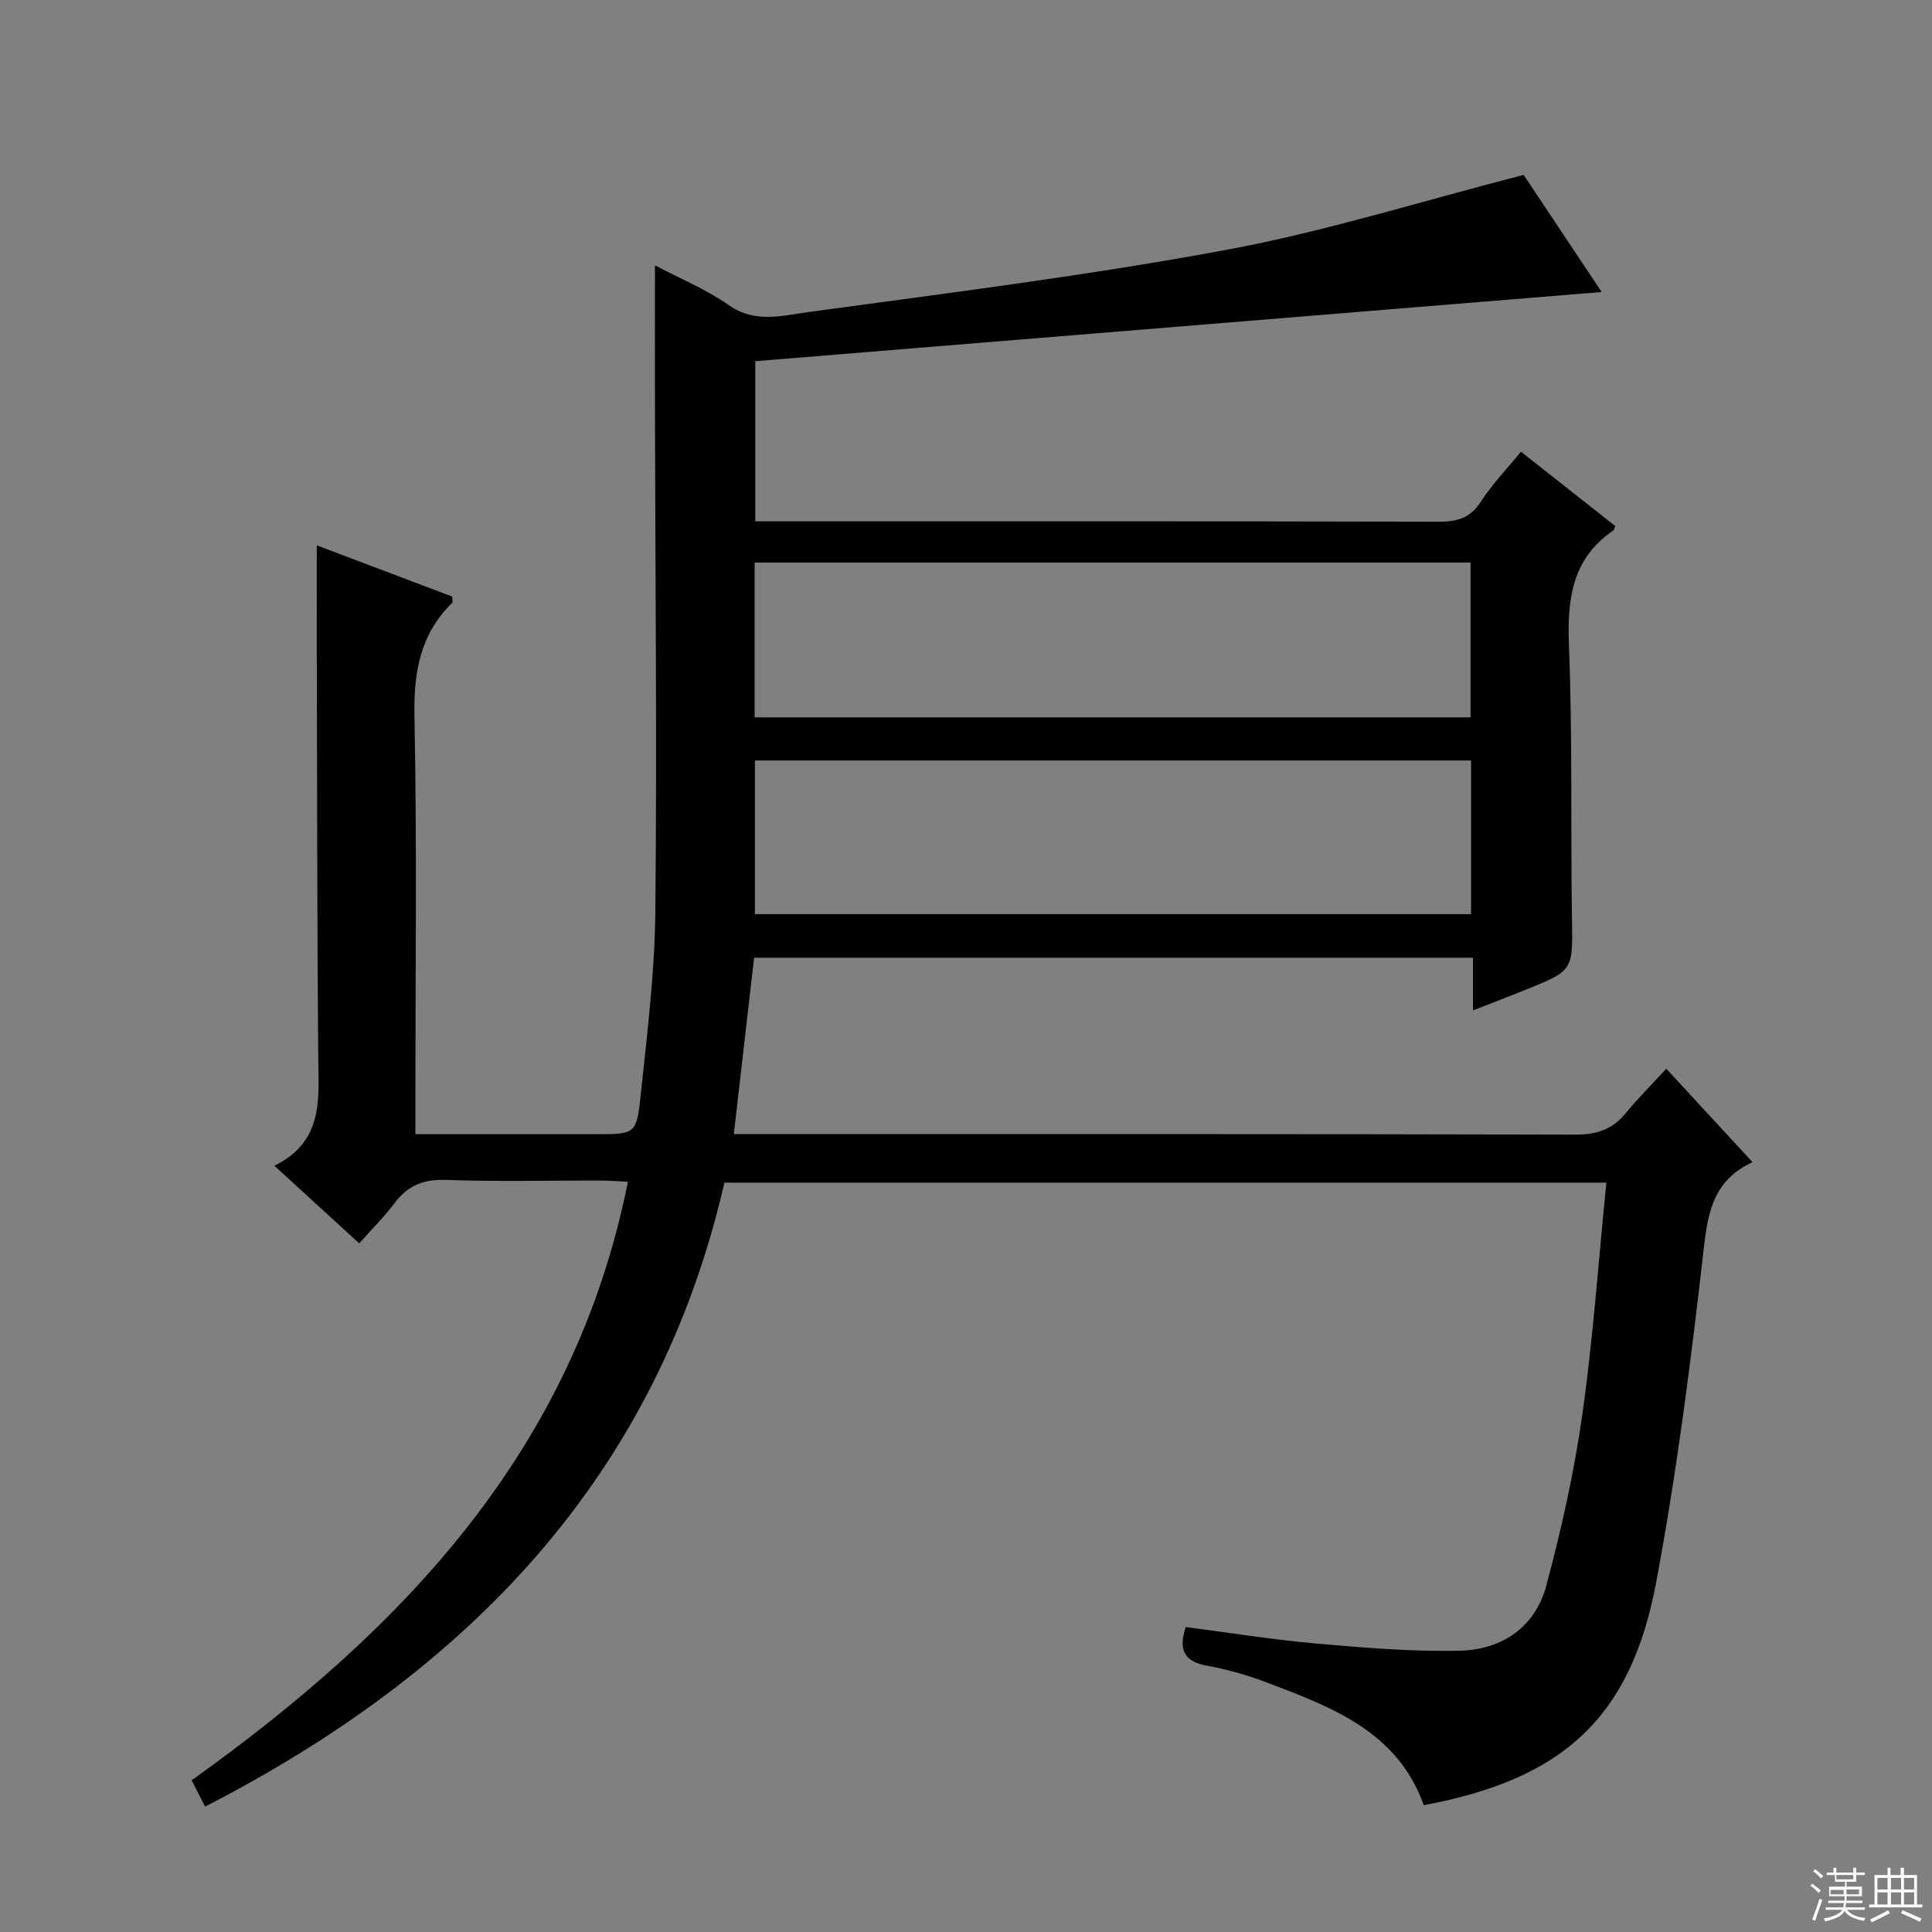
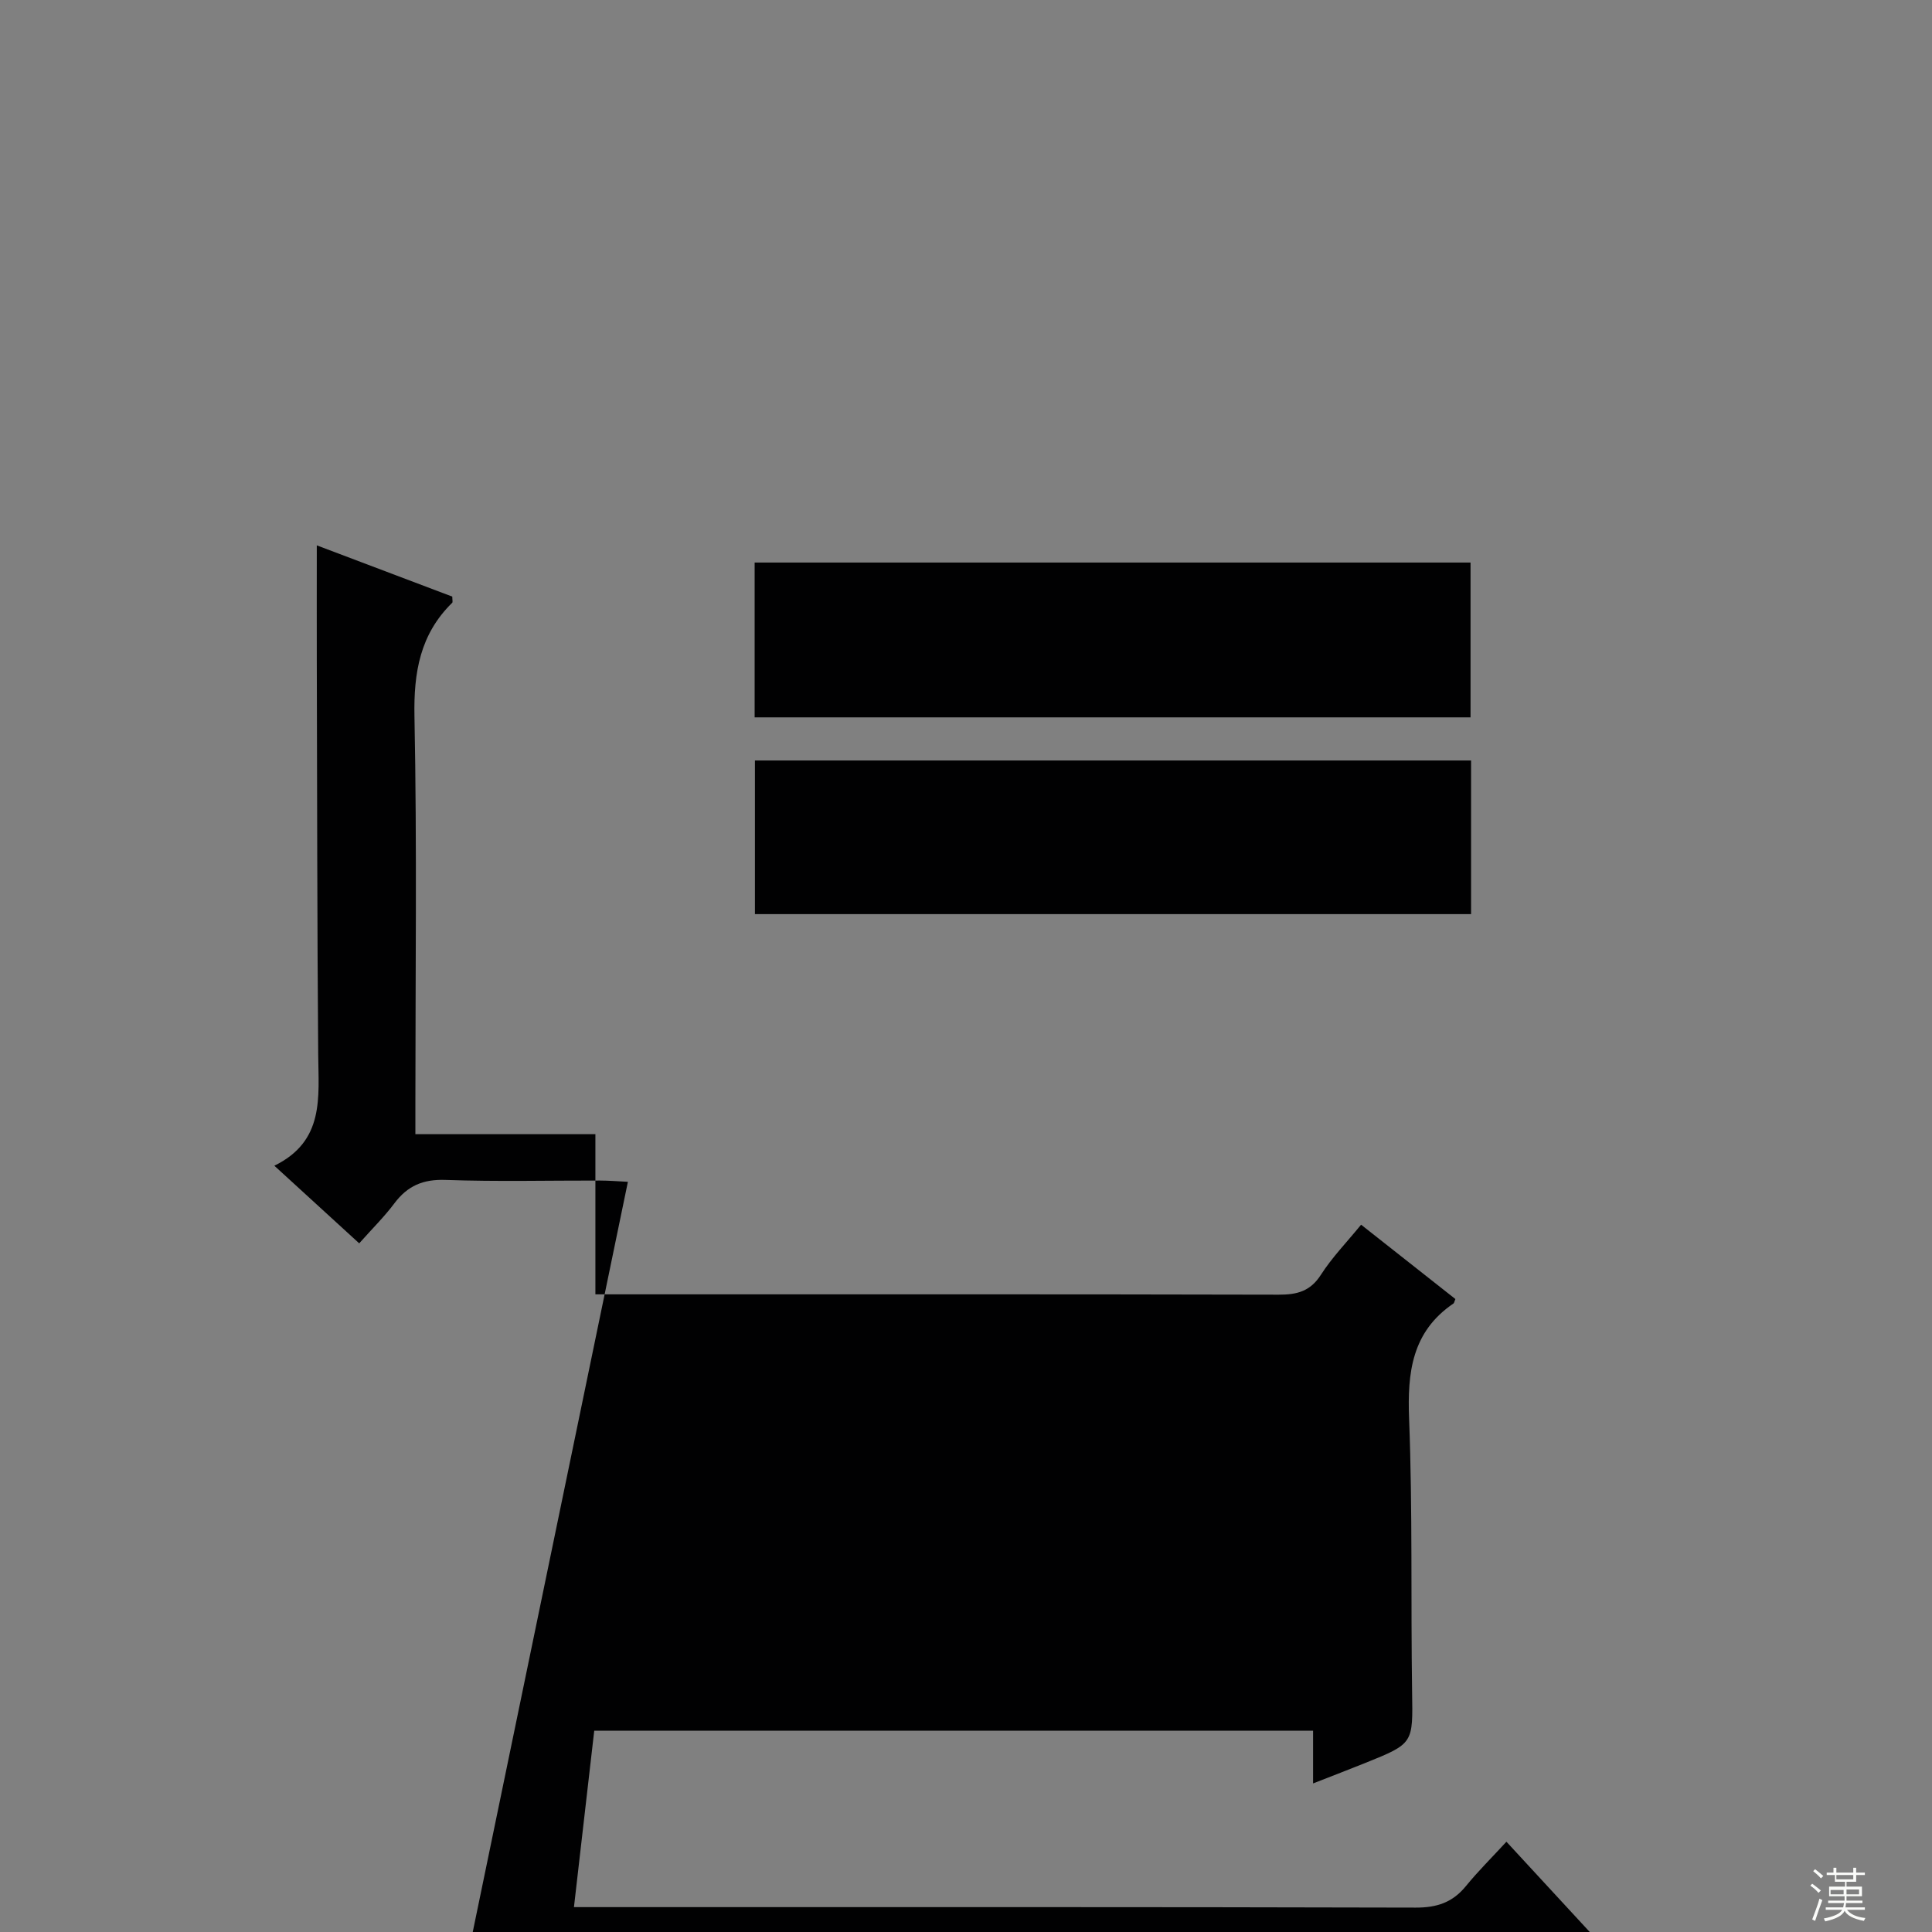
<svg xmlns="http://www.w3.org/2000/svg" enable-background="new 0 0 400 400" viewBox="0 0 400 400">
  <rect x="0" y="0" width="400" height="400" fill="#808080" stroke="none" />
-   <path d="m130 244.68c-2.24-.11-4-.26-5.75-.26-10.67-.02-21.34.25-31.99-.13-4.67-.17-7.89 1.22-10.61 4.85-2.08 2.78-4.59 5.25-7.28 8.28-5.72-5.23-11.29-10.33-17.57-16.07 10.43-5.1 9.15-14.16 9.08-23.02-.22-27.16-.21-54.32-.29-81.48-.02-7.79 0-15.57 0-23.94 9.18 3.47 18.67 7.06 28.05 10.61 0 .7.13 1.14-.02 1.28-6.65 6.52-7.99 14.4-7.81 23.53.53 26.82.19 53.66.19 80.49v6h6.27 31c8.17 0 8.52.04 9.35-7.83 1.34-12.72 2.93-25.49 3.06-38.26.35-34.82-.01-69.65-.08-104.48-.02-9.62 0-19.24 0-29.31 4.95 2.61 10.51 4.9 15.32 8.26 5.43 3.79 11.06 2.14 16.38 1.42 28.94-3.95 57.96-7.57 86.65-12.9 20.49-3.81 40.51-10.12 61.5-15.51 4.81 7.23 10.39 15.59 16.16 24.25-58.68 4.8-116.76 9.54-175.24 14.32v33.16h5.47c45.33 0 90.66-.04 135.99.07 3.8.01 6.55-.69 8.75-4.12 2.3-3.59 5.34-6.72 8.32-10.37 6.68 5.27 13.16 10.38 19.52 15.39-.25.62-.27.84-.38.91-8.63 5.86-9.58 14.28-9.2 23.94.73 18.8.34 37.65.62 56.47.16 10.68.36 10.69-9.69 14.73-3.37 1.36-6.76 2.65-10.81 4.24 0-3.88 0-7.25 0-10.91-49.83 0-99.08 0-148.83 0-1.36 11.83-2.73 23.76-4.2 36.52h5.8c56.16 0 112.32-.05 168.48.1 4.39.01 7.63-1.07 10.38-4.44 2.52-3.09 5.36-5.9 8.4-9.2 6.13 6.64 11.71 12.68 17.85 19.34-7.86 3.65-9.19 9.94-10.06 17.56-2.63 23.25-5.59 46.51-9.9 69.49-5.26 28.02-19.3 40.72-48.1 46.08-5.51-15.4-19.3-20.4-32.89-25.54-3.87-1.46-7.92-2.59-11.98-3.33-4.7-.85-6-3.24-4.41-8.01 8.95 1.16 17.92 2.61 26.95 3.41 9.89.87 19.84 1.71 29.75 1.49 8.67-.19 15.62-4.8 17.93-13.42 3.13-11.66 5.78-23.52 7.47-35.46 2.23-15.76 3.34-31.68 4.98-48.03-60.99 0-121.52 0-182.6 0-13.95 60.8-53.06 101.21-107.52 129.19-.95-1.86-1.82-3.58-2.78-5.45 43.75-31.28 79.21-68.32 90.32-123.91zm26.24-96.16h148.22c0-10.84 0-21.38 0-32.05-49.58 0-98.78 0-148.22 0zm148.33 8.93c-49.84 0-99.08 0-148.27 0v31.81h148.27c0-10.76 0-21.17 0-31.81z" fill="#010102" />
+   <path d="m130 244.68c-2.24-.11-4-.26-5.75-.26-10.67-.02-21.34.25-31.99-.13-4.67-.17-7.89 1.22-10.61 4.85-2.08 2.78-4.59 5.25-7.28 8.28-5.72-5.23-11.29-10.33-17.57-16.07 10.43-5.1 9.15-14.16 9.08-23.02-.22-27.16-.21-54.32-.29-81.48-.02-7.79 0-15.57 0-23.94 9.18 3.47 18.67 7.06 28.05 10.61 0 .7.13 1.14-.02 1.28-6.65 6.52-7.99 14.4-7.81 23.53.53 26.82.19 53.66.19 80.49v6h6.27 31v33.16h5.47c45.33 0 90.66-.04 135.99.07 3.8.01 6.55-.69 8.75-4.12 2.3-3.59 5.34-6.72 8.32-10.37 6.68 5.27 13.16 10.38 19.52 15.39-.25.62-.27.84-.38.91-8.63 5.86-9.58 14.28-9.2 23.94.73 18.8.34 37.65.62 56.47.16 10.68.36 10.69-9.69 14.73-3.37 1.36-6.76 2.65-10.81 4.24 0-3.88 0-7.25 0-10.91-49.83 0-99.08 0-148.83 0-1.36 11.83-2.73 23.76-4.2 36.52h5.8c56.16 0 112.32-.05 168.48.1 4.39.01 7.63-1.07 10.38-4.44 2.52-3.09 5.36-5.9 8.4-9.2 6.13 6.64 11.71 12.68 17.85 19.34-7.86 3.65-9.19 9.94-10.06 17.56-2.63 23.25-5.59 46.51-9.9 69.49-5.26 28.02-19.3 40.72-48.1 46.08-5.51-15.4-19.3-20.4-32.89-25.54-3.87-1.46-7.92-2.59-11.98-3.33-4.7-.85-6-3.24-4.41-8.01 8.95 1.16 17.92 2.61 26.95 3.41 9.89.87 19.84 1.71 29.75 1.49 8.67-.19 15.62-4.8 17.93-13.42 3.13-11.66 5.78-23.52 7.47-35.46 2.23-15.76 3.34-31.68 4.98-48.03-60.99 0-121.52 0-182.6 0-13.95 60.8-53.06 101.21-107.52 129.19-.95-1.86-1.82-3.58-2.78-5.45 43.75-31.28 79.21-68.32 90.32-123.91zm26.24-96.16h148.22c0-10.84 0-21.38 0-32.05-49.58 0-98.78 0-148.22 0zm148.33 8.93c-49.84 0-99.08 0-148.27 0v31.81h148.27c0-10.76 0-21.17 0-31.81z" fill="#010102" />
  <g fill="#fbfcfa">
    <path d="m374.8 390.4.4-.4c.7.5 1.3 1 1.8 1.4l-.5.5c-.5-.6-1.1-1.1-1.7-1.5zm1 7.3-.6-.3c.5-1.4 1.1-2.8 1.5-4.3.2.1.4.2.6.3-.5 1.3-1 2.8-1.5 4.3zm-.4-10.3.4-.4c.4.3 1 .8 1.7 1.4l-.5.5c-.4-.5-1-1-1.6-1.5zm2.5.3h1.7v-1h.6v1h3.5v-1h.6v1h1.8v.5h-1.8v1.4h-2v1h3.2v2h-3.2v.9h3.3v.5h-3.4c0 .3-.1.6-.1.9h4v.5h-3.7c.7.9 1.9 1.5 3.8 1.7-.1.2-.2.4-.3.6-2.1-.4-3.5-1.1-4-2.1-.4 1-1.8 1.7-4 2.2-.1-.2-.2-.4-.3-.6 2.1-.4 3.4-1 3.8-1.8h-3.4v-.5h3.6c.1-.3.1-.6.2-.9h-3.3v-.5h3.4c0-.3 0-.6 0-.9h-3.2v-2h3.3v-1h-2.1v-1.4h-1.7v-.5zm1.1 3.5v1h2.7c0-.3 0-.4 0-.4 0-.1 0-.2 0-.2 0-.1 0-.2 0-.3h-2.7zm1.2-3v.9h3.5v-.9zm4.7 3h-2.6v.6.4h2.6z" />
-     <path d="m393.6 386.7h.6v1.5h2.7v6.1h1.1v.6h-11v-.6h1.1v-6.1h2.7v-1.5h.6v1.5h2.1v-1.5zm-2.7 8.8.4.6c-1.2.6-2.5 1.3-3.8 1.9-.1-.2-.2-.4-.3-.6 1.2-.6 2.5-1.2 3.7-1.9zm-2.2-6.7v2.4h2.1v-2.4zm0 3v2.5h2.1v-2.5zm2.8-3v2.4h2.1v-2.4zm0 3v2.5h2.1v-2.5zm6 6.1c-1.4-.7-2.7-1.3-3.9-1.8l.3-.6c1.5.6 2.7 1.2 3.9 1.7zm-1.2-9.1h-2.1v2.4h2.1zm-2.1 3v2.5h2.1v-2.5z" />
  </g>
</svg>